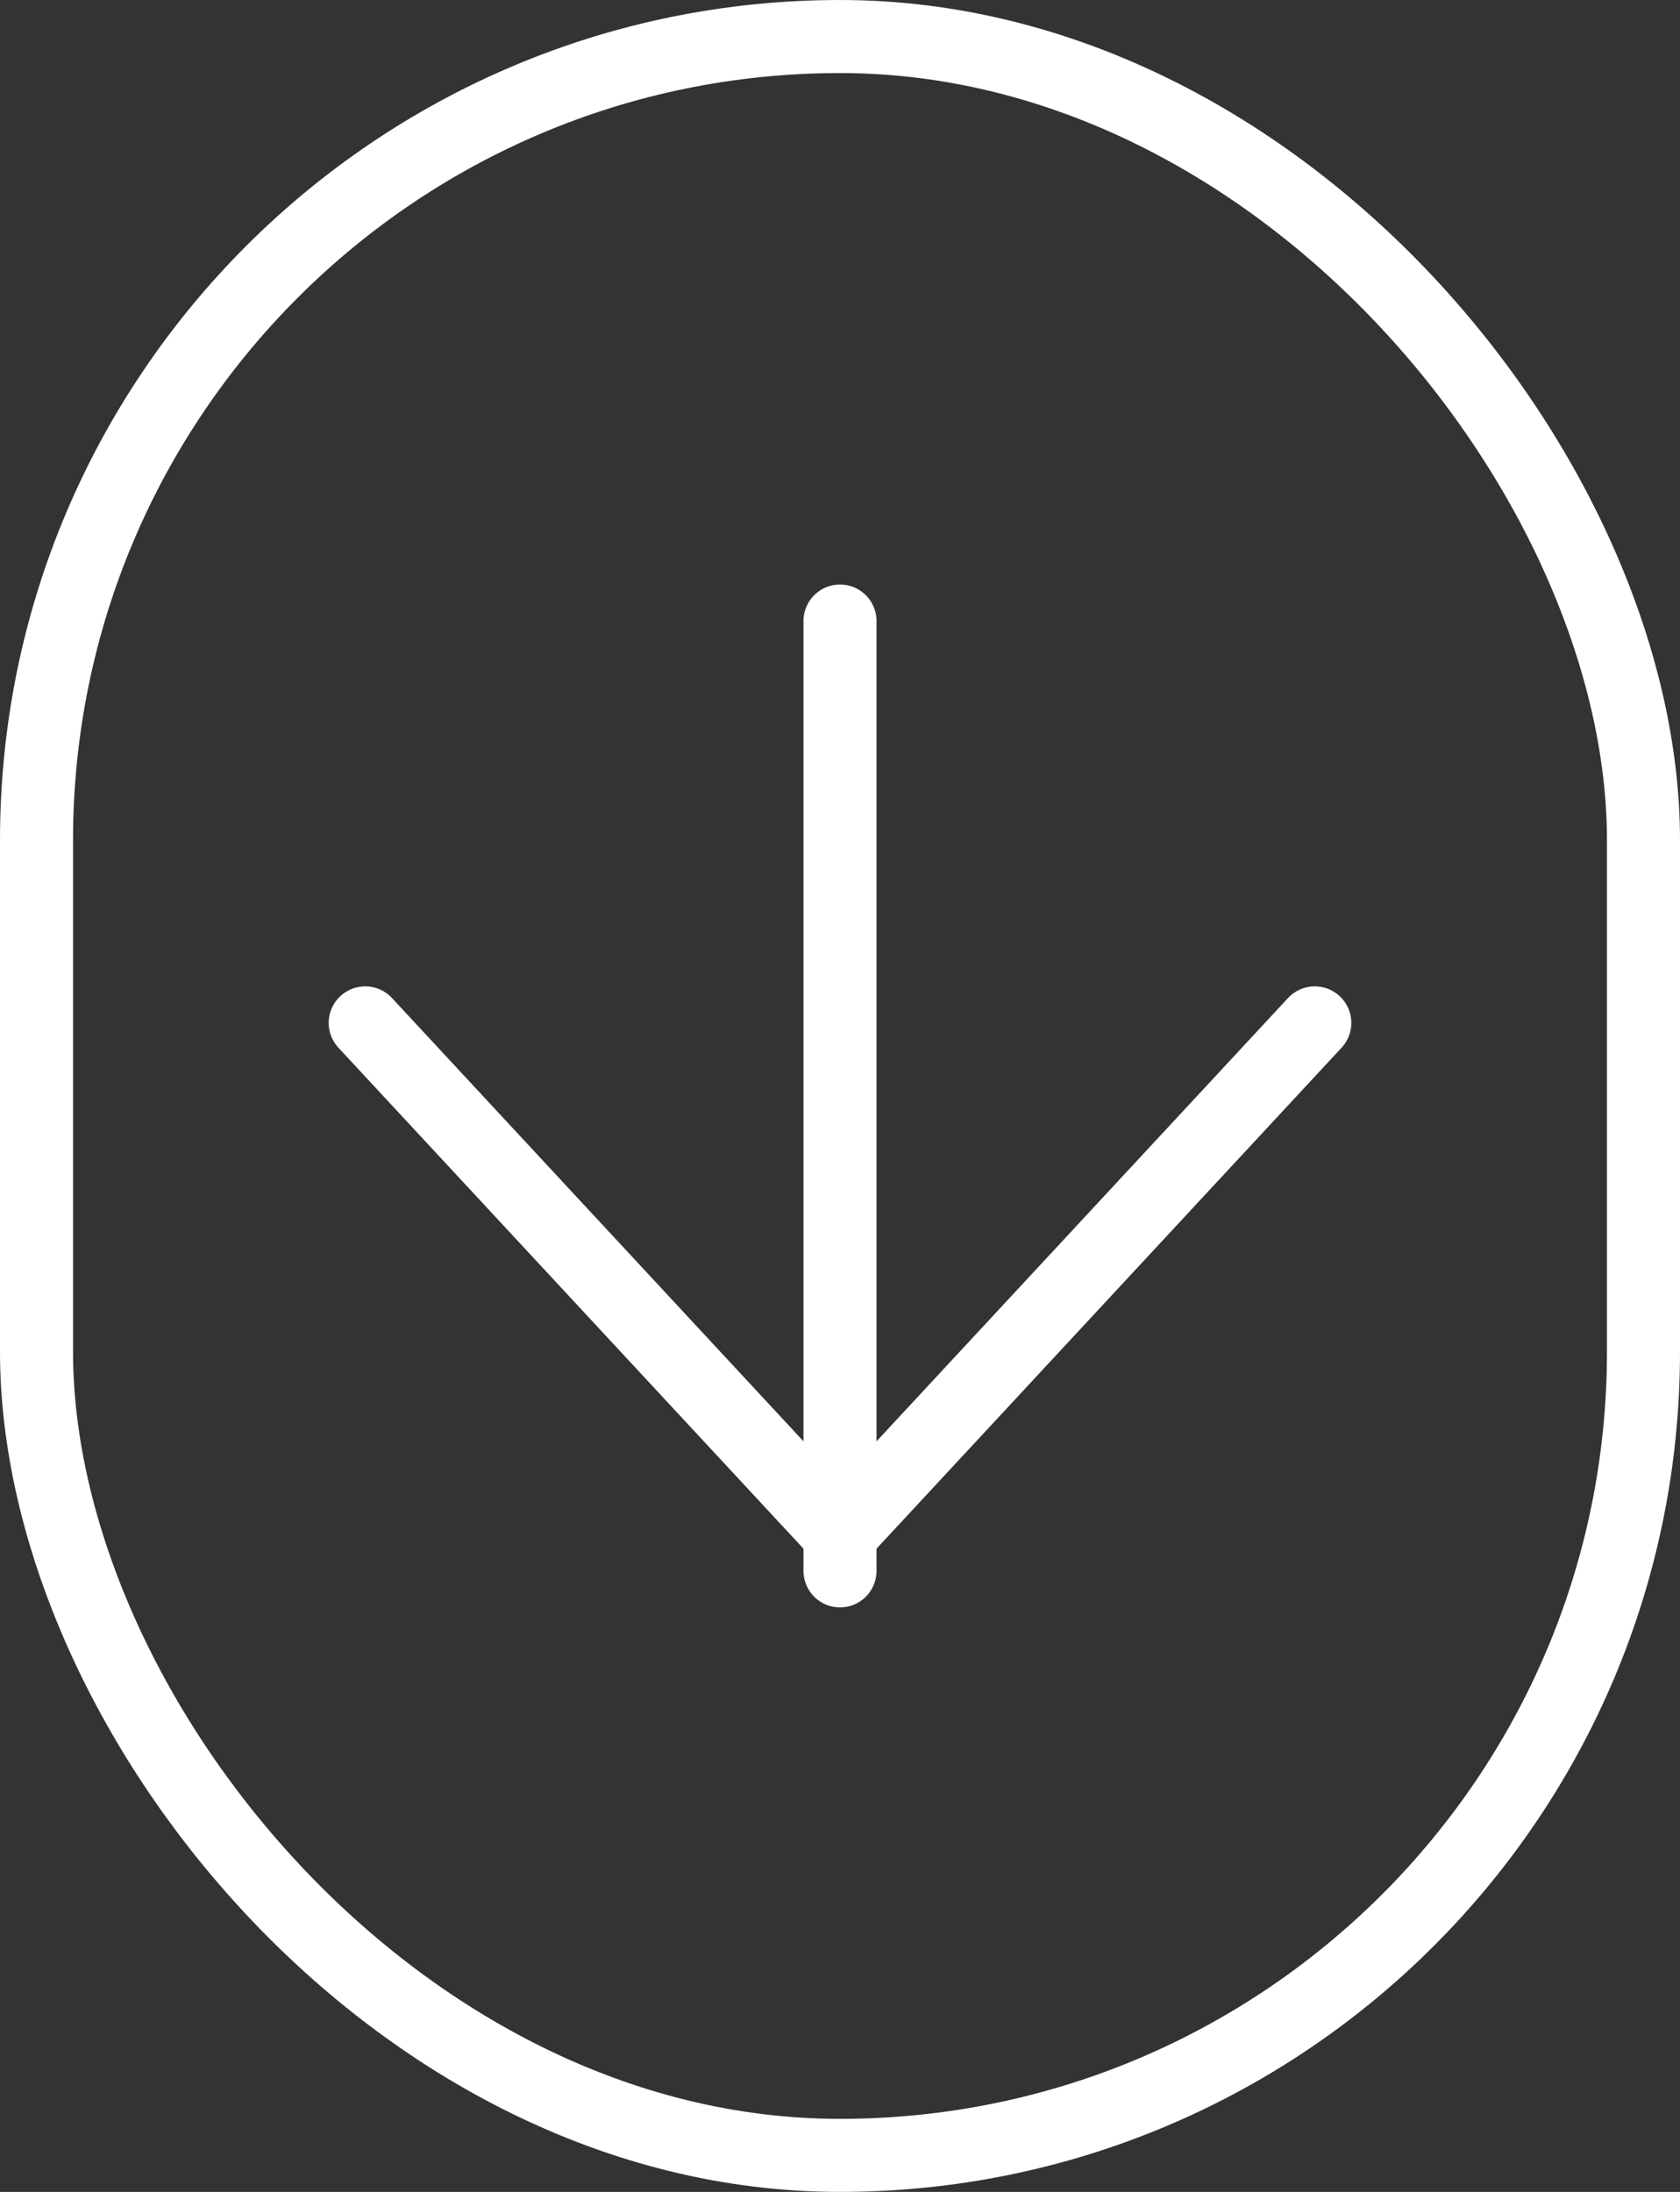
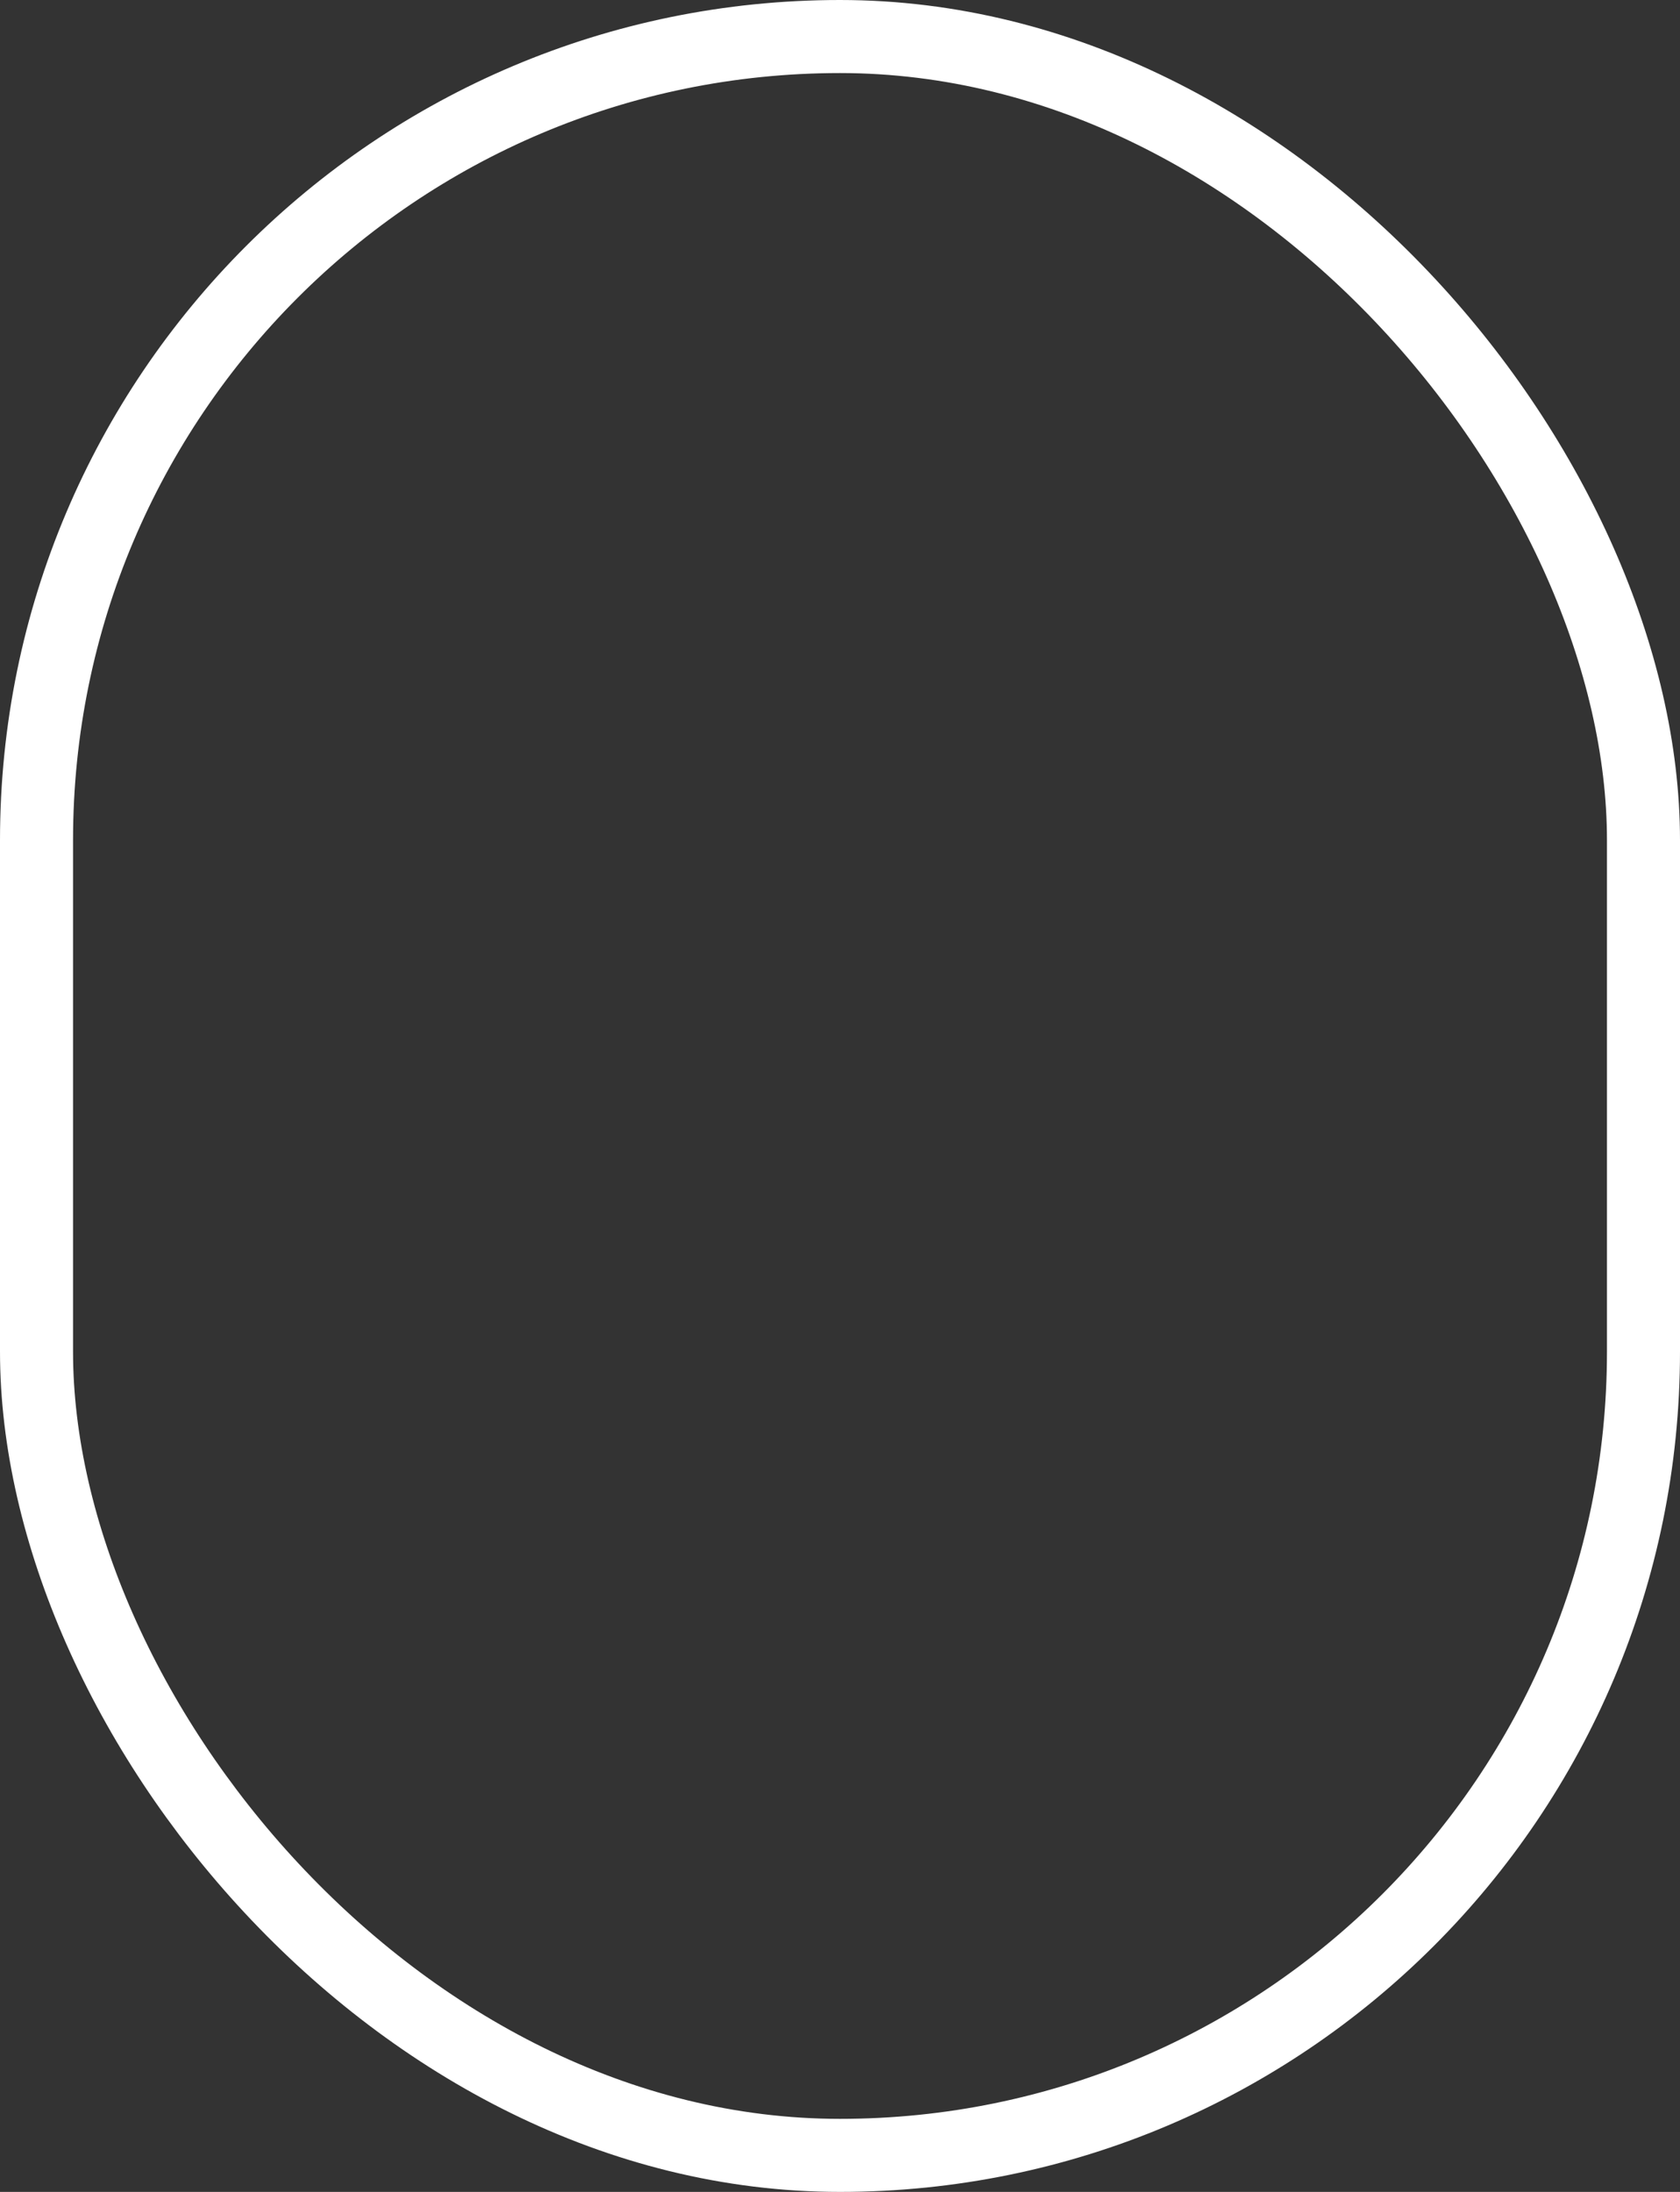
<svg xmlns="http://www.w3.org/2000/svg" fill="none" height="100%" overflow="visible" preserveAspectRatio="none" style="display: block;" viewBox="0 0 23 30" width="100%">
  <rect x="0" y="0" width="23" height="30" fill="#333333" stroke="none" />
  <g id="Arrow">
    <rect height="29" id="Rectangle" rx="11" stroke="white" width="22" x="0.5" y="0.5" />
-     <path d="M5 14L11.5 21L18 14" id="Vector" stroke="white" stroke-linecap="round" />
-     <line id="Line" stroke="white" stroke-linecap="round" x1="11.5" x2="11.5" y1="21.5" y2="8.5" />
  </g>
</svg>